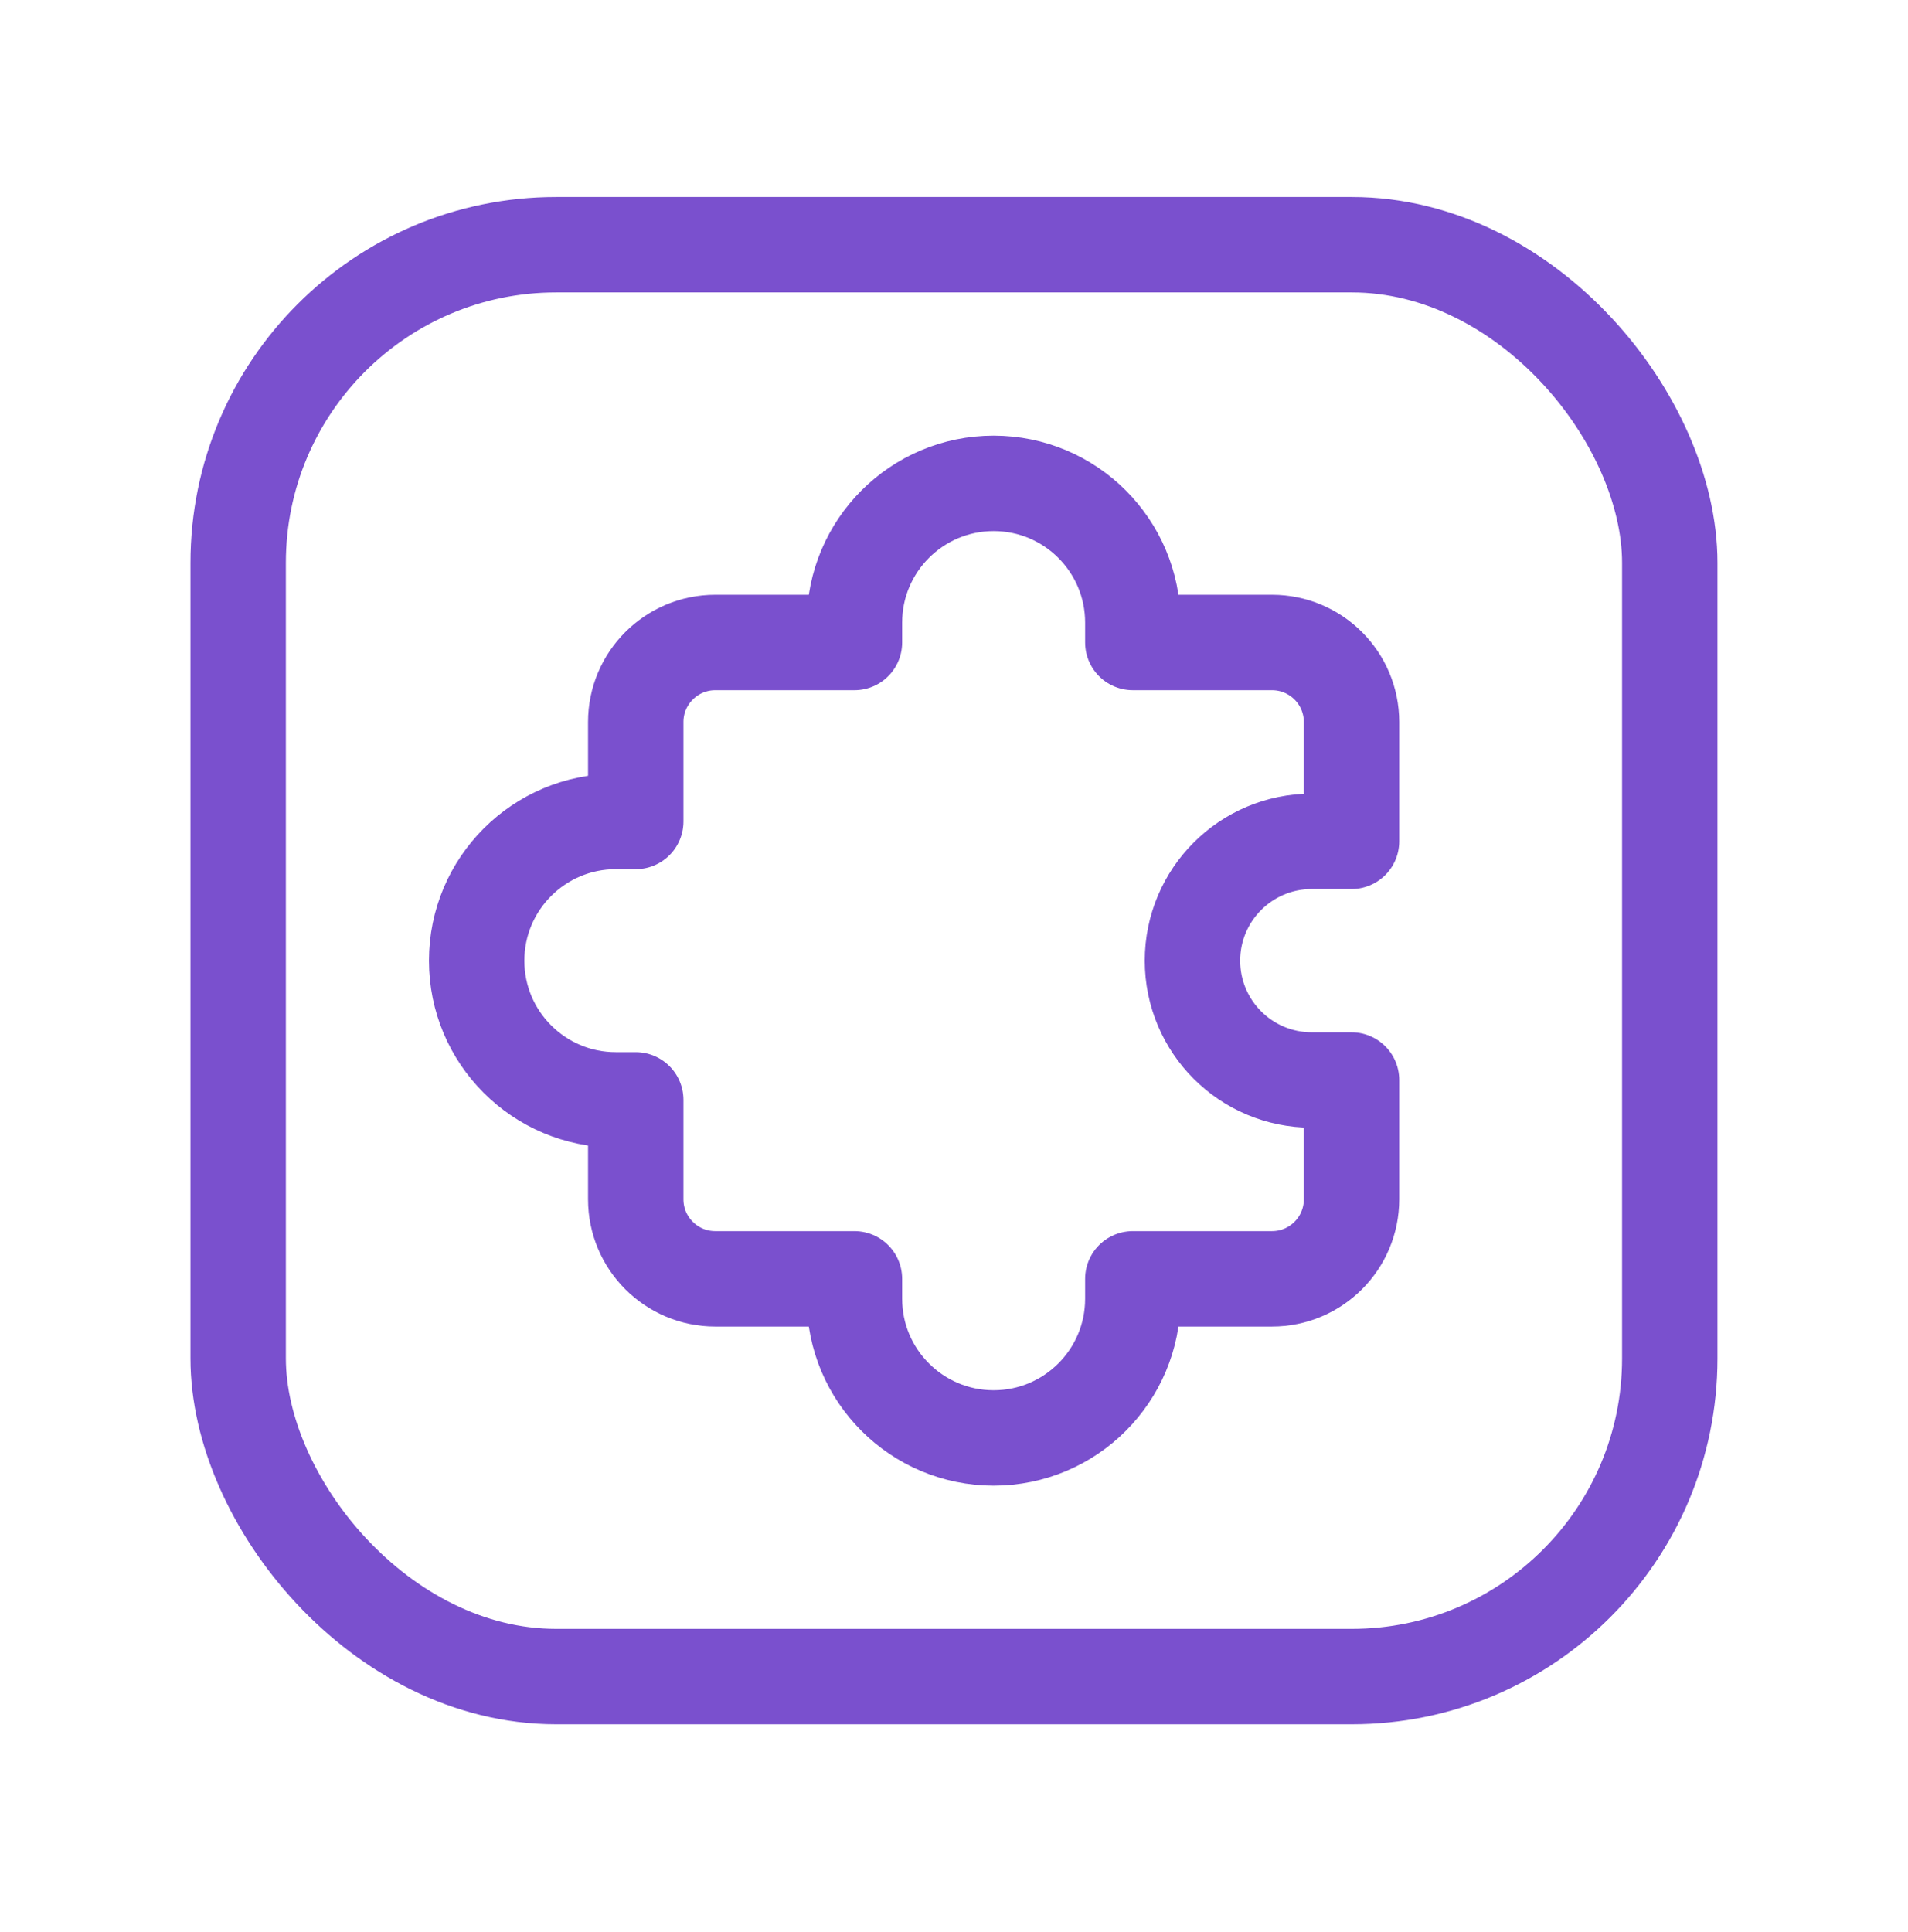
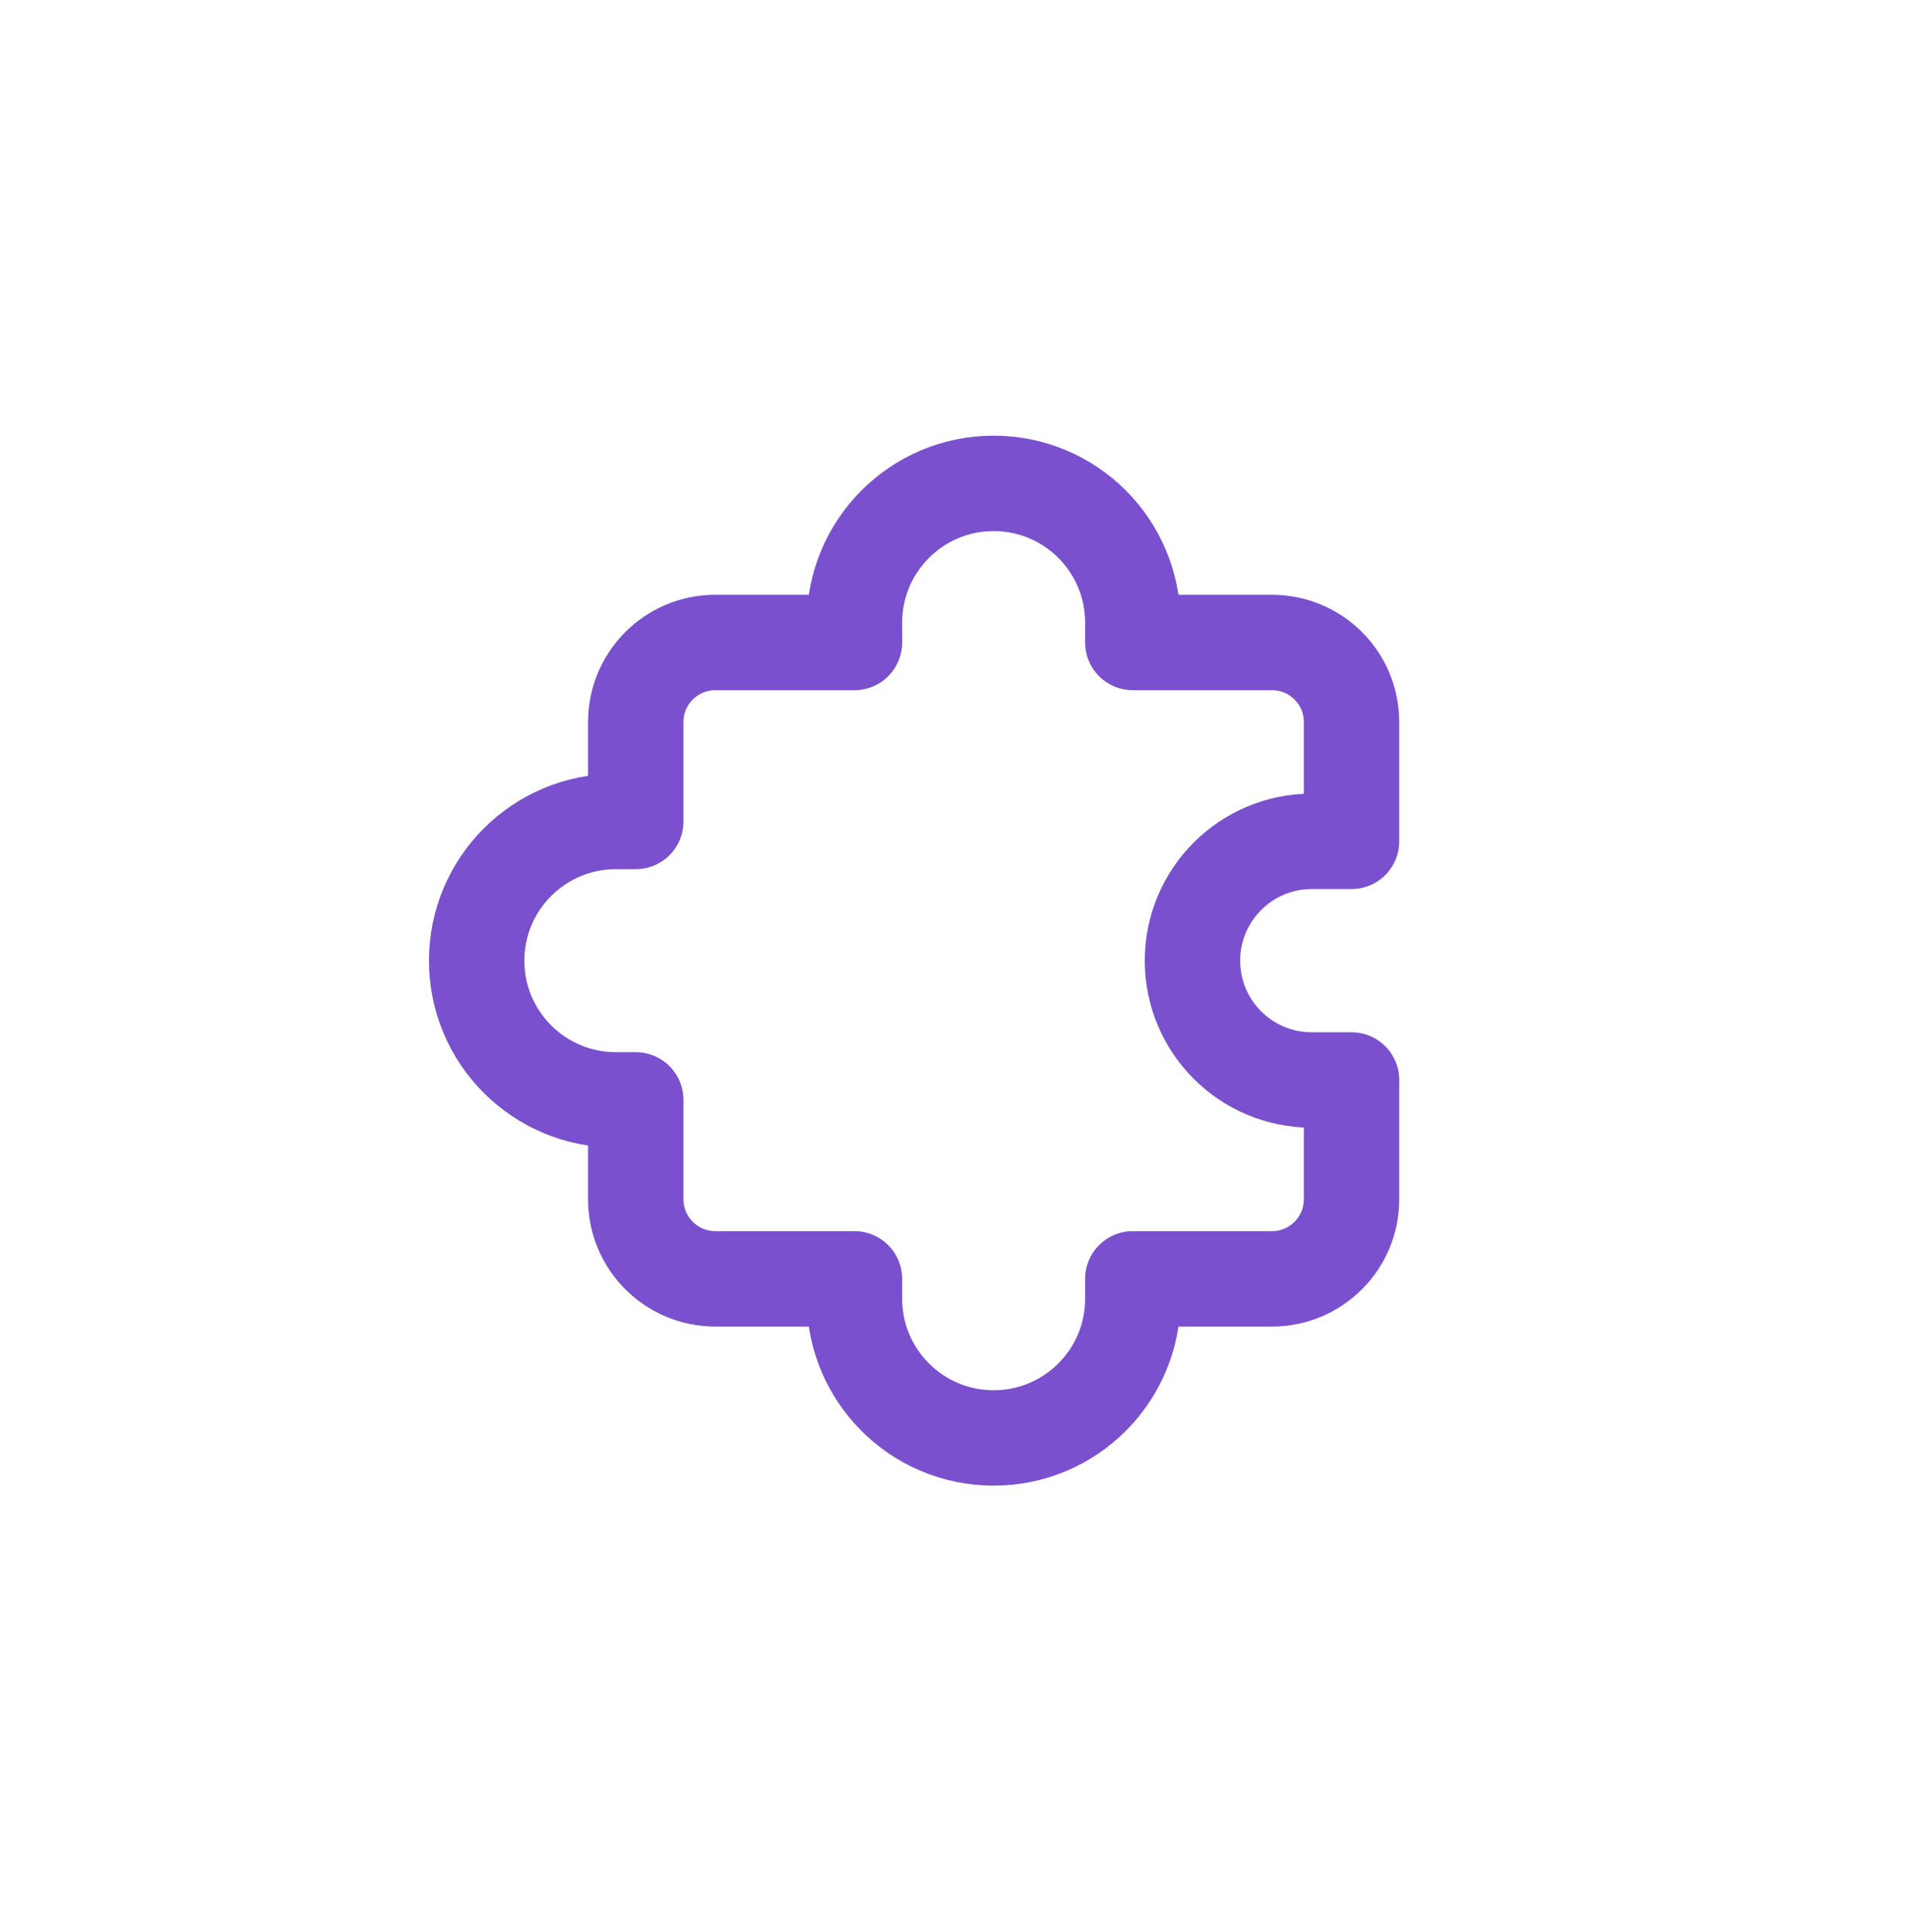
<svg xmlns="http://www.w3.org/2000/svg" width="80" height="81" viewBox="0 0 80 81" fill="none">
-   <rect x="9.986" y="10.259" width="60.025" height="60.025" rx="13.333" stroke="#7A50CE" stroke-width="4" stroke-linecap="round" stroke-linejoin="round" />
  <path fill-rule="evenodd" clip-rule="evenodd" d="M35.826 53.611H29.991C28.149 53.611 26.656 52.118 26.656 50.277V46.108H25.822C22.599 46.108 19.986 43.495 19.986 40.273V40.273C19.986 37.05 22.599 34.437 25.822 34.437H26.656V30.268C26.656 28.427 28.149 26.934 29.991 26.934H35.826V26.1C35.826 22.877 38.439 20.264 41.662 20.264V20.264C44.885 20.264 47.498 22.877 47.498 26.1V26.934H53.334C55.175 26.934 56.668 28.427 56.668 30.268V35.27H55.001C52.238 35.27 49.999 37.51 49.999 40.273V40.273C49.999 43.035 52.238 45.275 55.001 45.275H56.668V50.277C56.668 52.118 55.175 53.611 53.334 53.611H47.498V54.445C47.498 57.668 44.885 60.281 41.662 60.281V60.281C38.439 60.281 35.826 57.668 35.826 54.445V53.611Z" stroke="#7A50CE" stroke-width="4" stroke-linecap="round" stroke-linejoin="round" />
</svg>